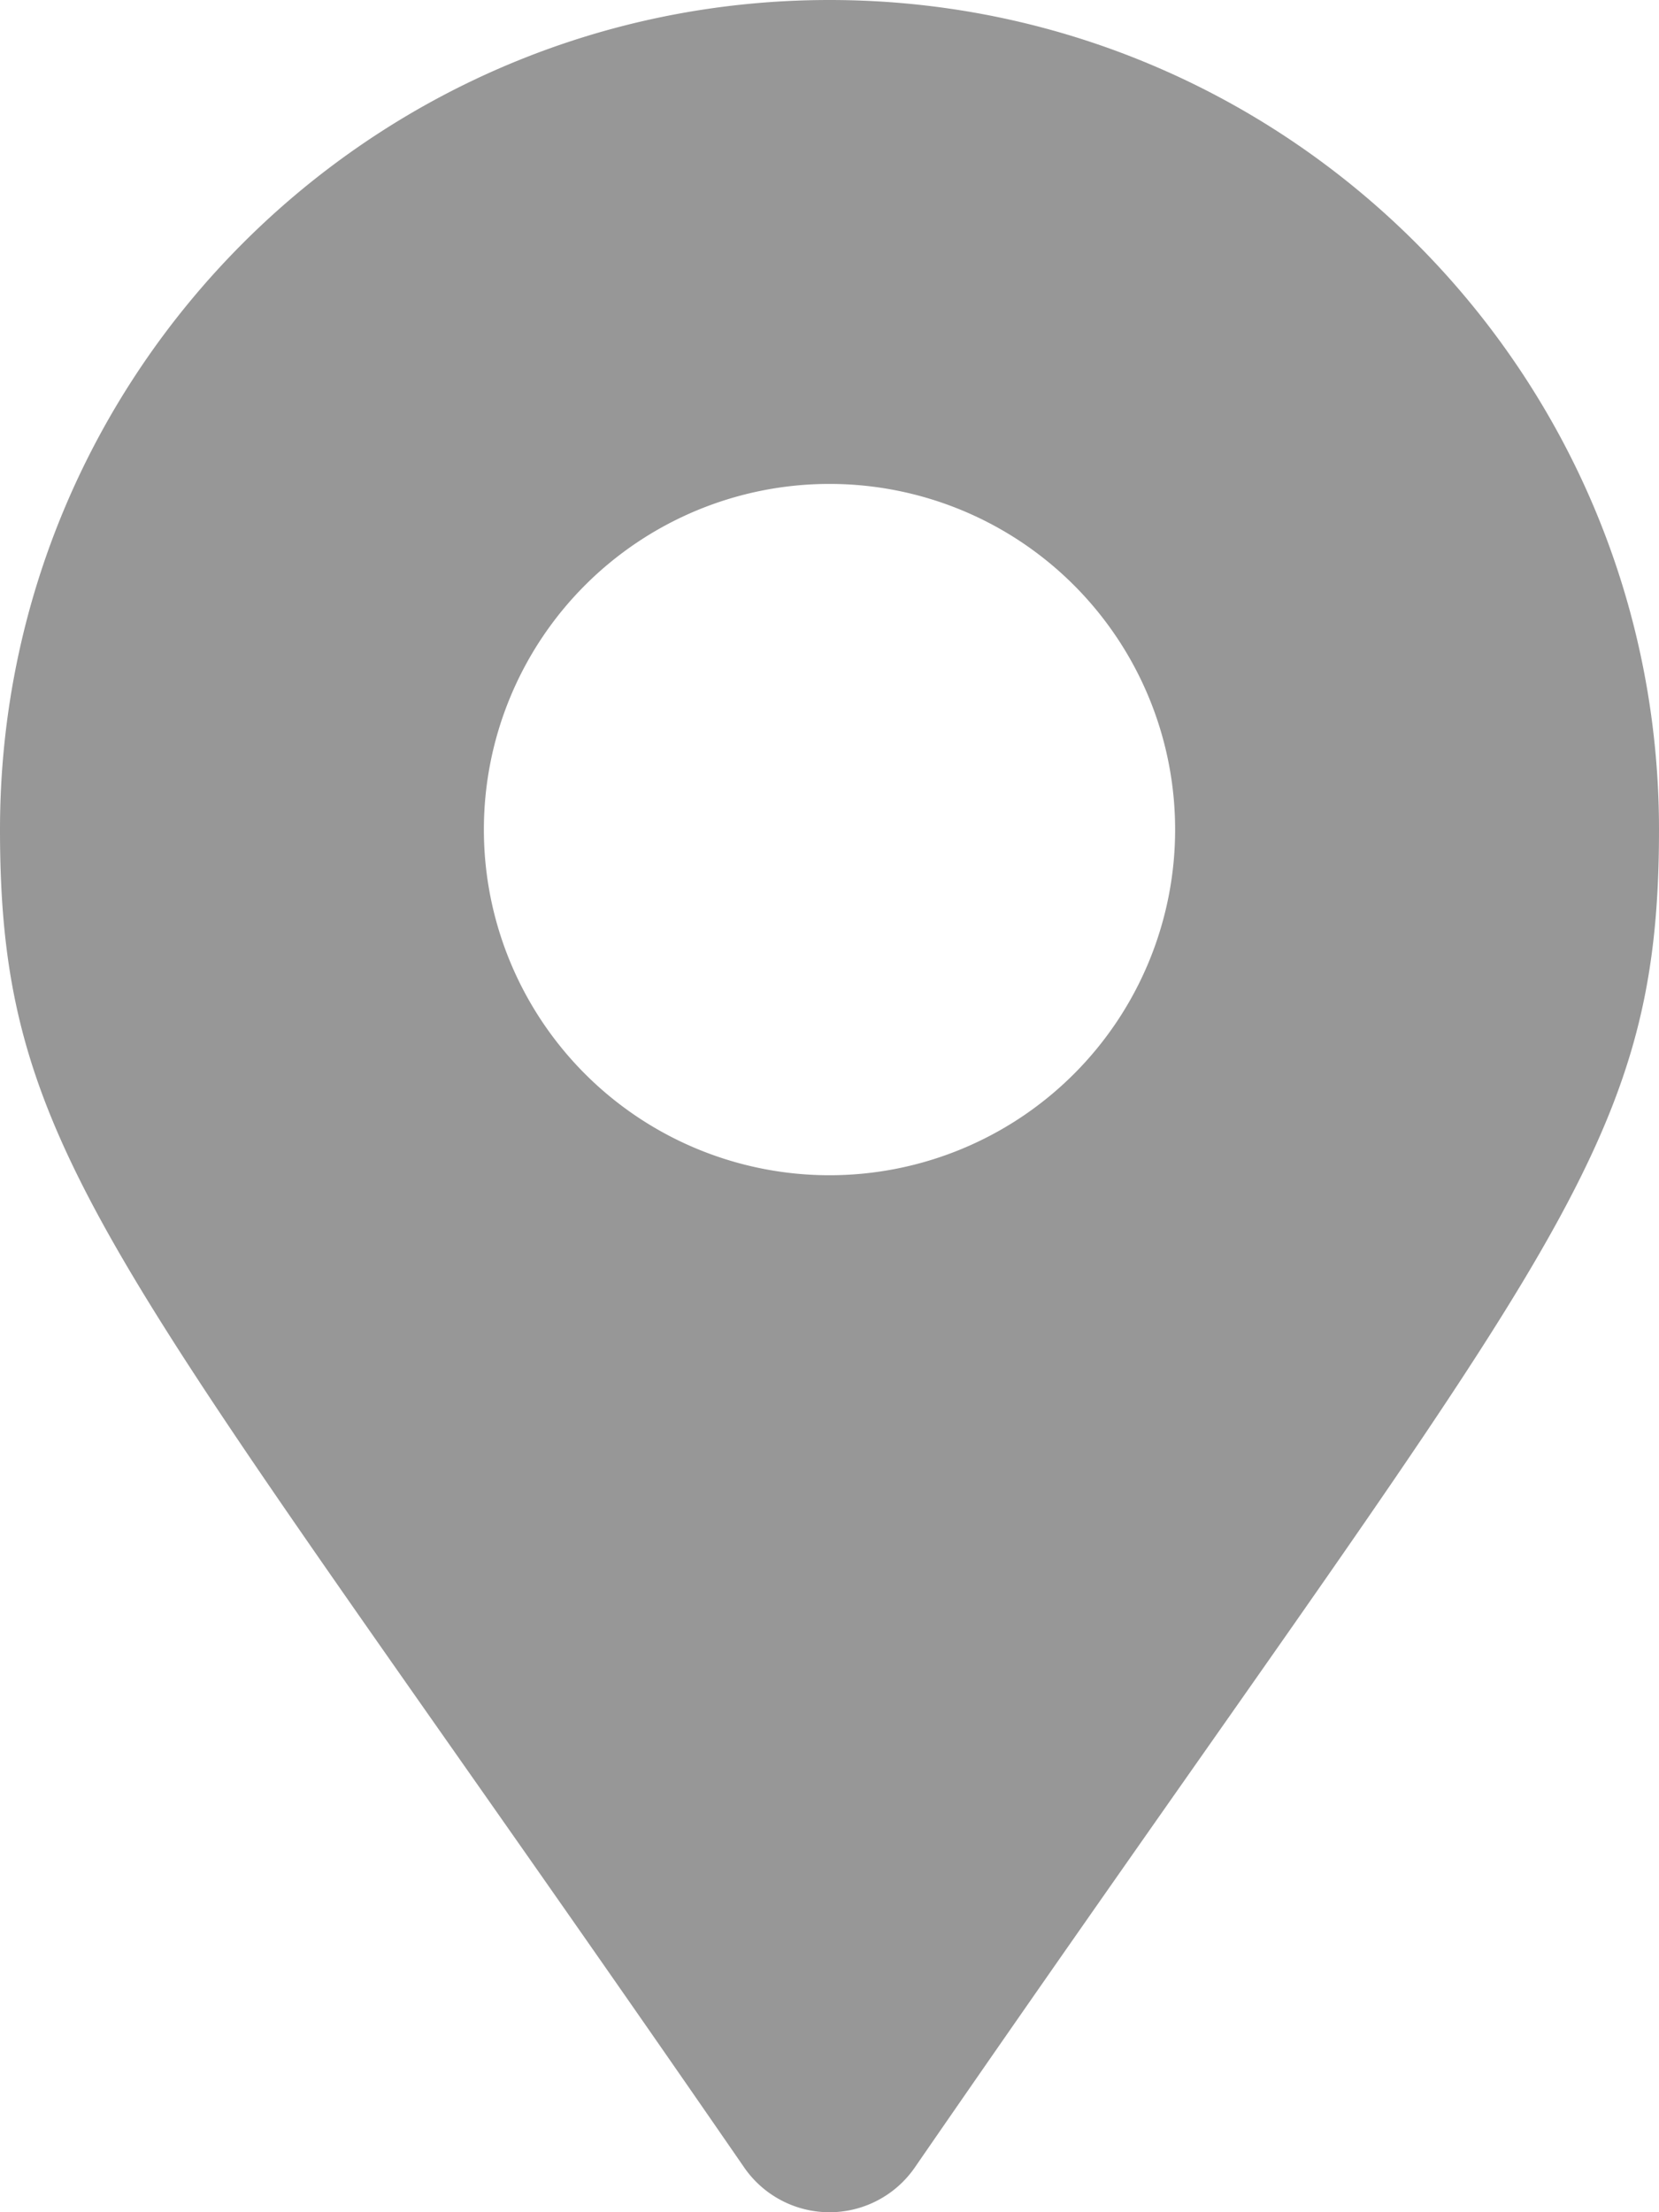
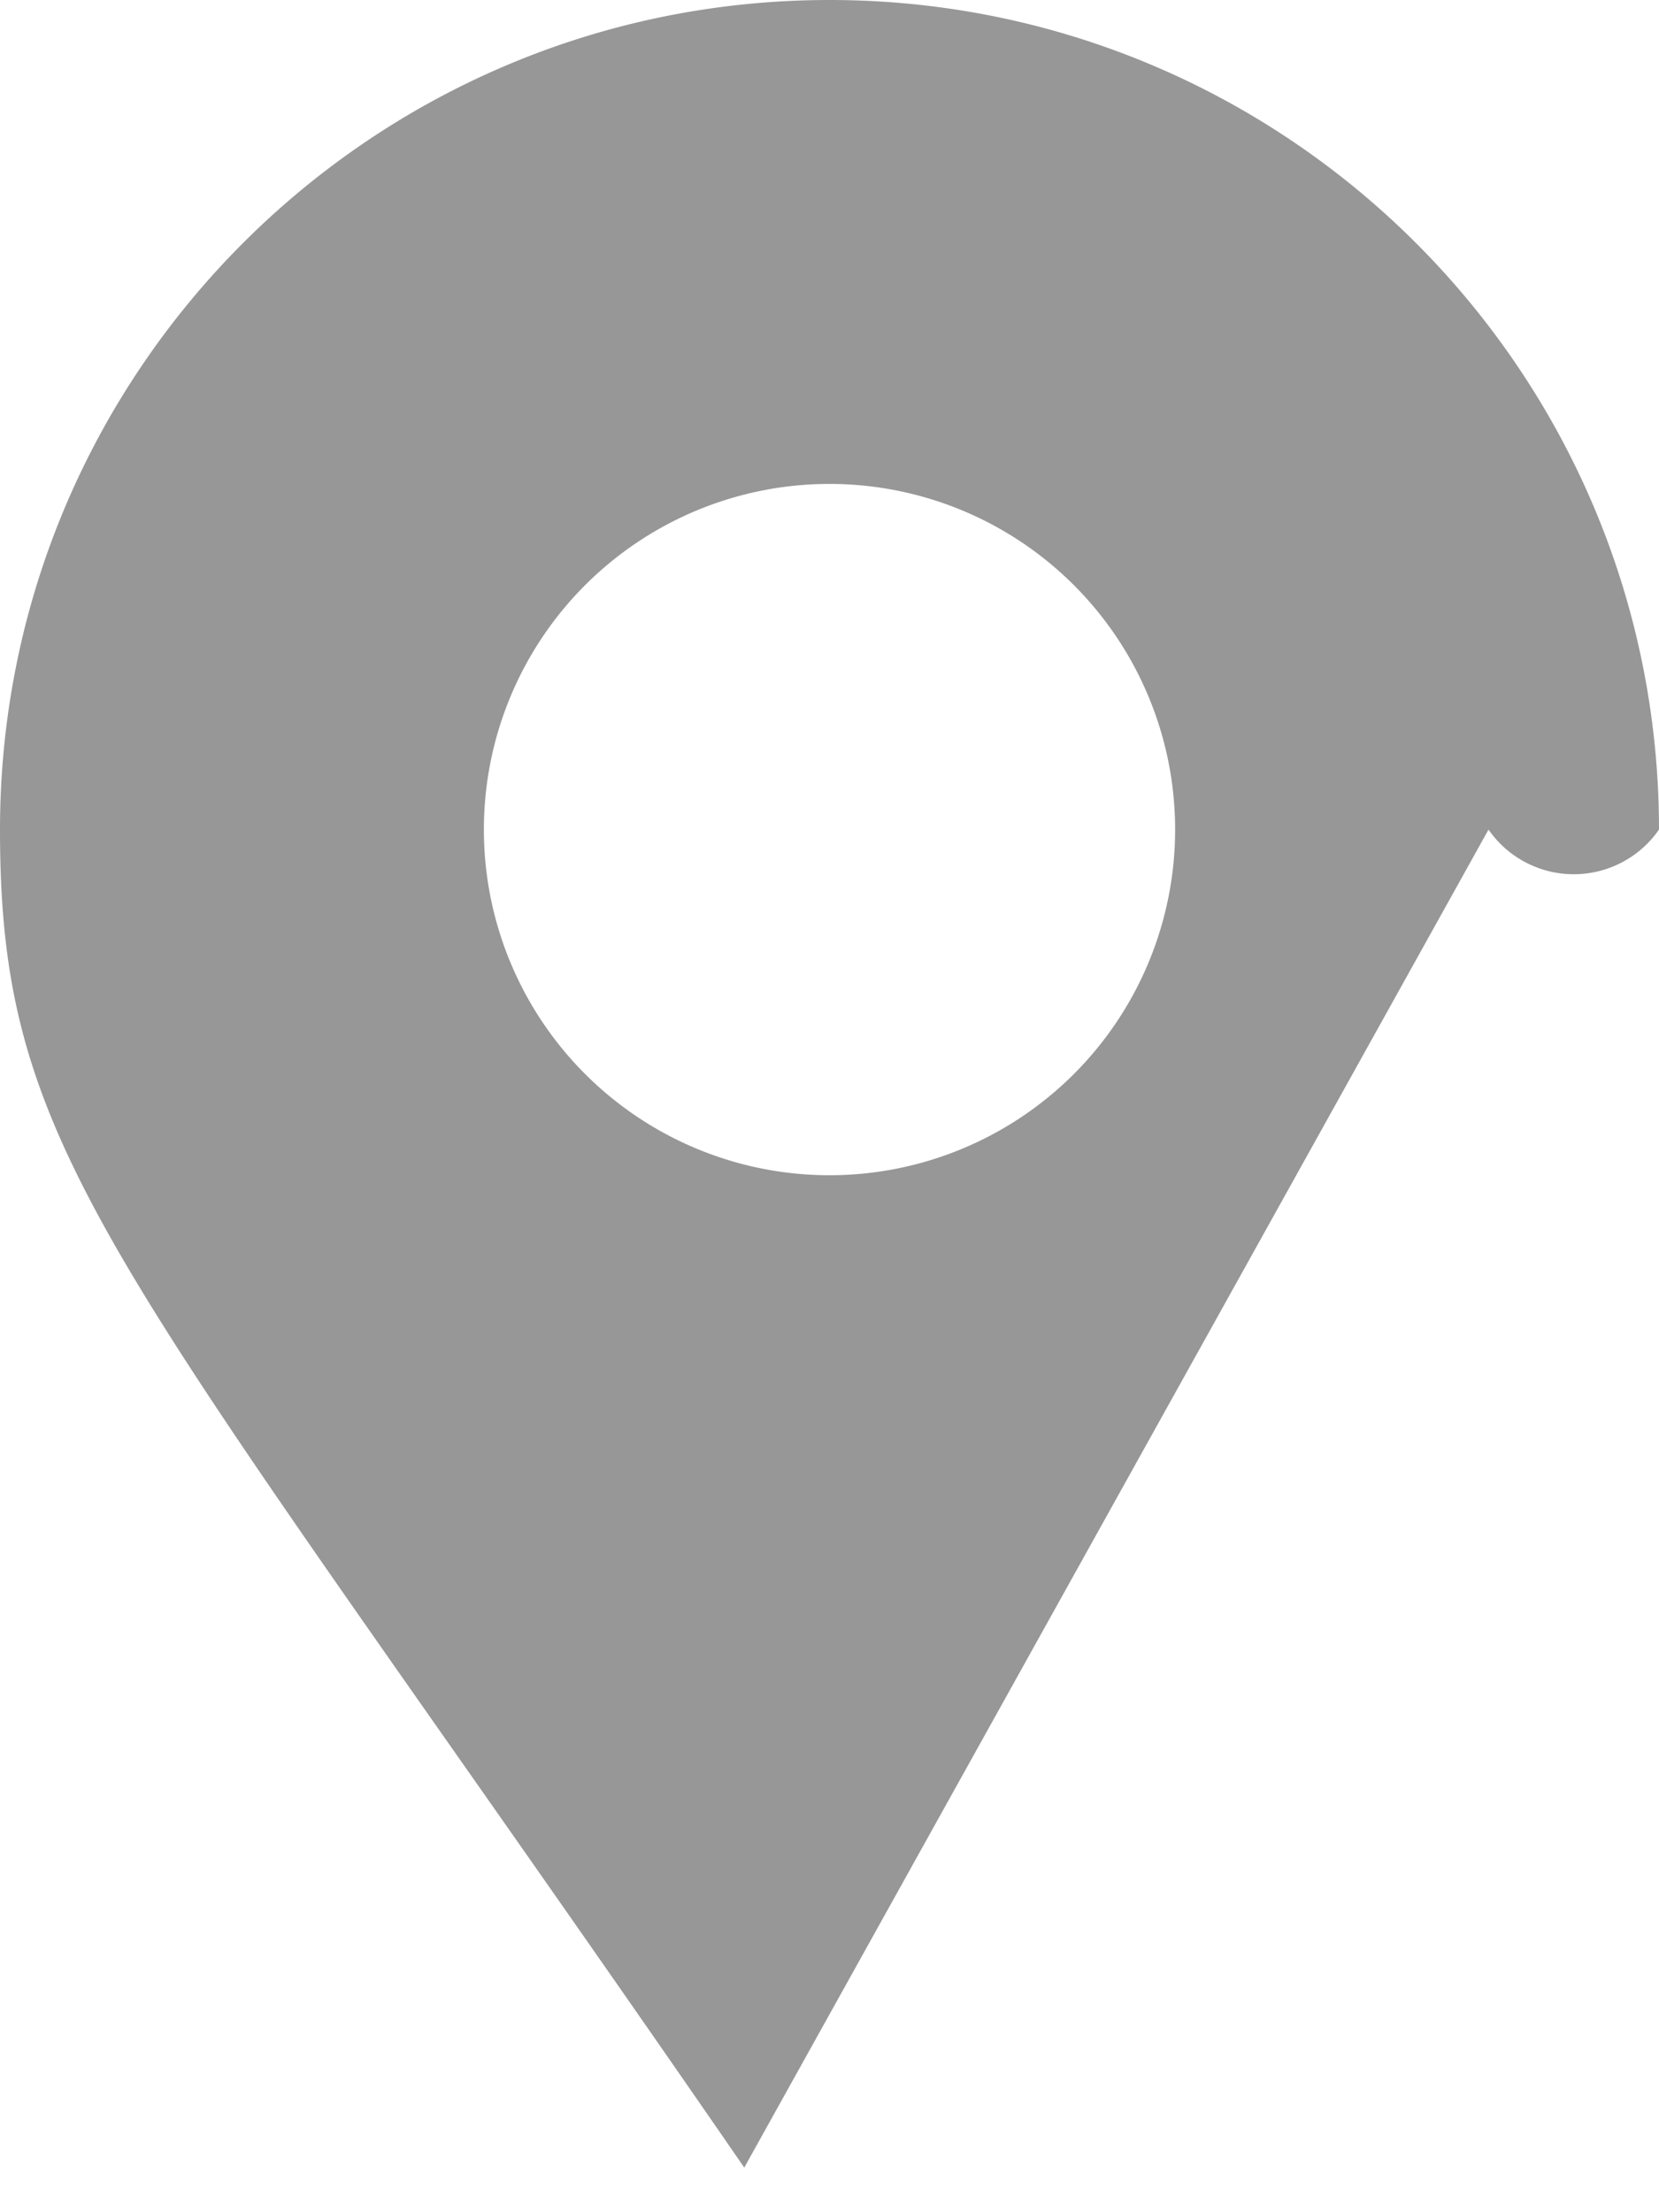
<svg xmlns="http://www.w3.org/2000/svg" id="Ebene_1" data-name="Ebene 1" viewBox="0 0 384 512">
  <defs>
    <style>.cls-1{fill:#979797;}</style>
  </defs>
  <title>map-marker-alt-solid</title>
-   <path class="cls-1" d="M172.27,501.67C27,291,0,269.41,0,192,0,86,86,0,192,0S384,86,384,192c0,77.41-27,99-172.27,309.67a24,24,0,0,1-39.46,0ZM192,272a80,80,0,1,0-80-80A80,80,0,0,0,192,272Z" transform="translate(0 0)" />
+   <path class="cls-1" d="M172.27,501.67C27,291,0,269.41,0,192,0,86,86,0,192,0S384,86,384,192a24,24,0,0,1-39.46,0ZM192,272a80,80,0,1,0-80-80A80,80,0,0,0,192,272Z" transform="translate(0 0)" />
</svg>